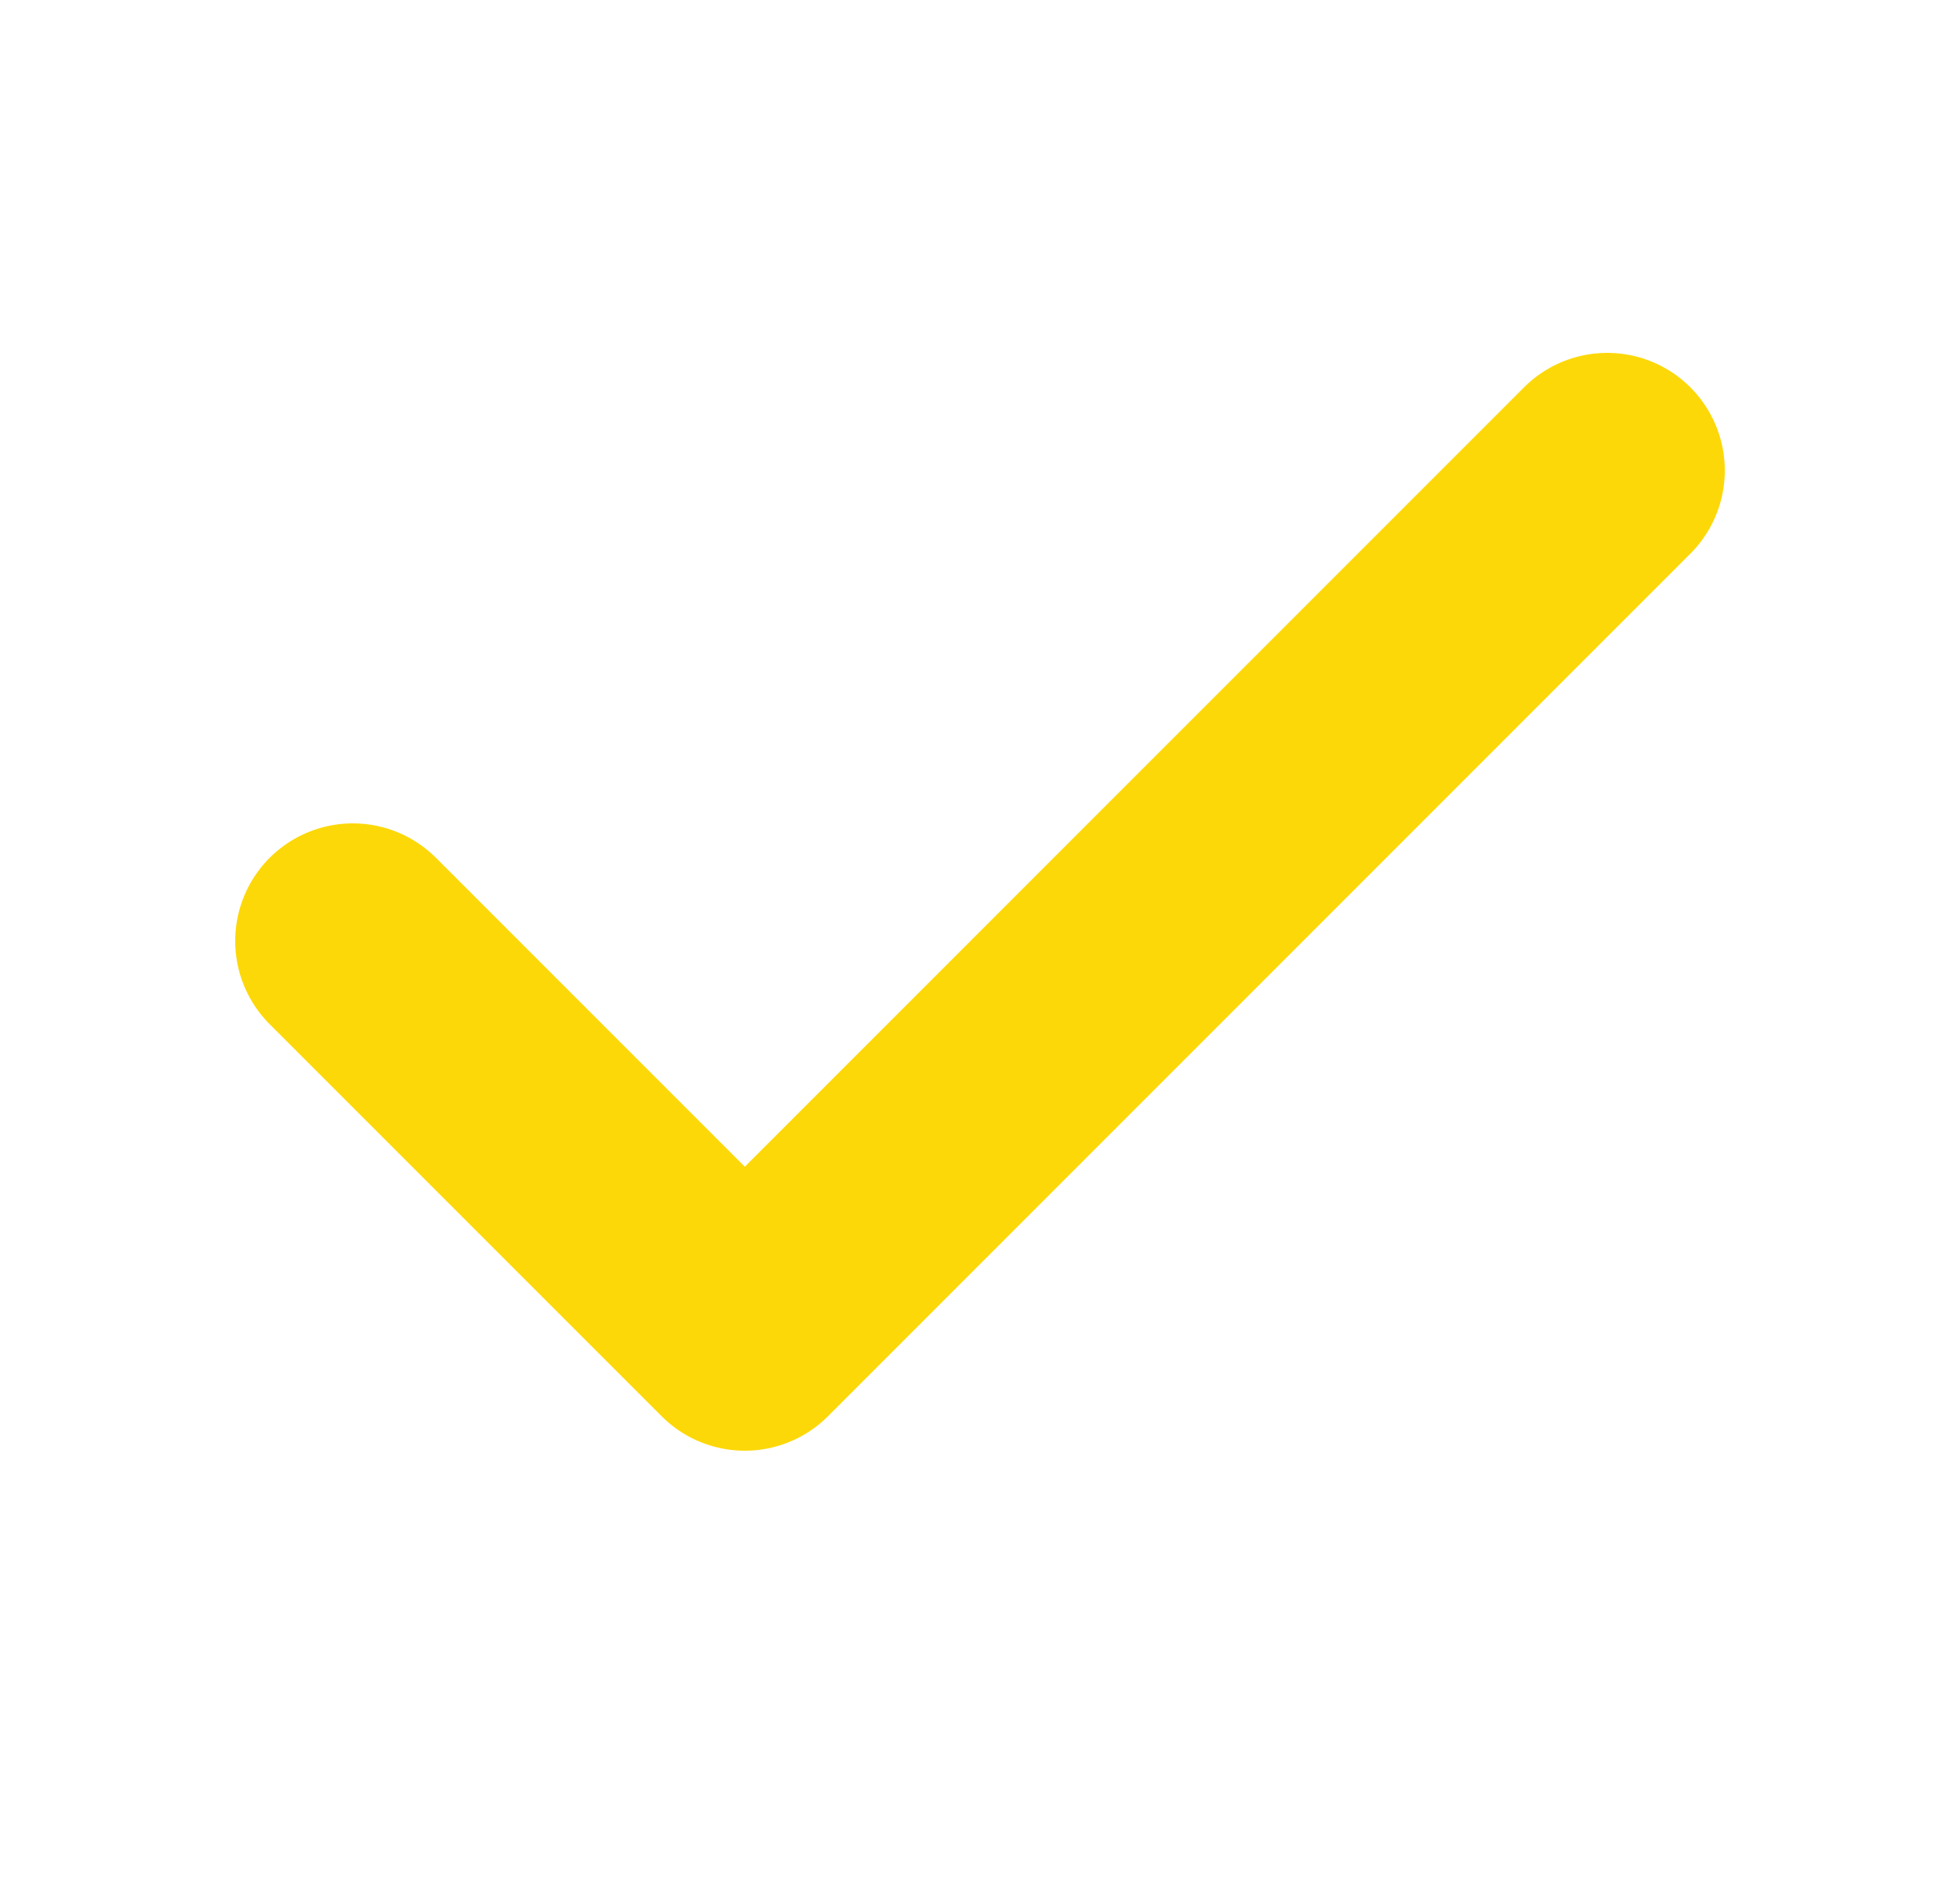
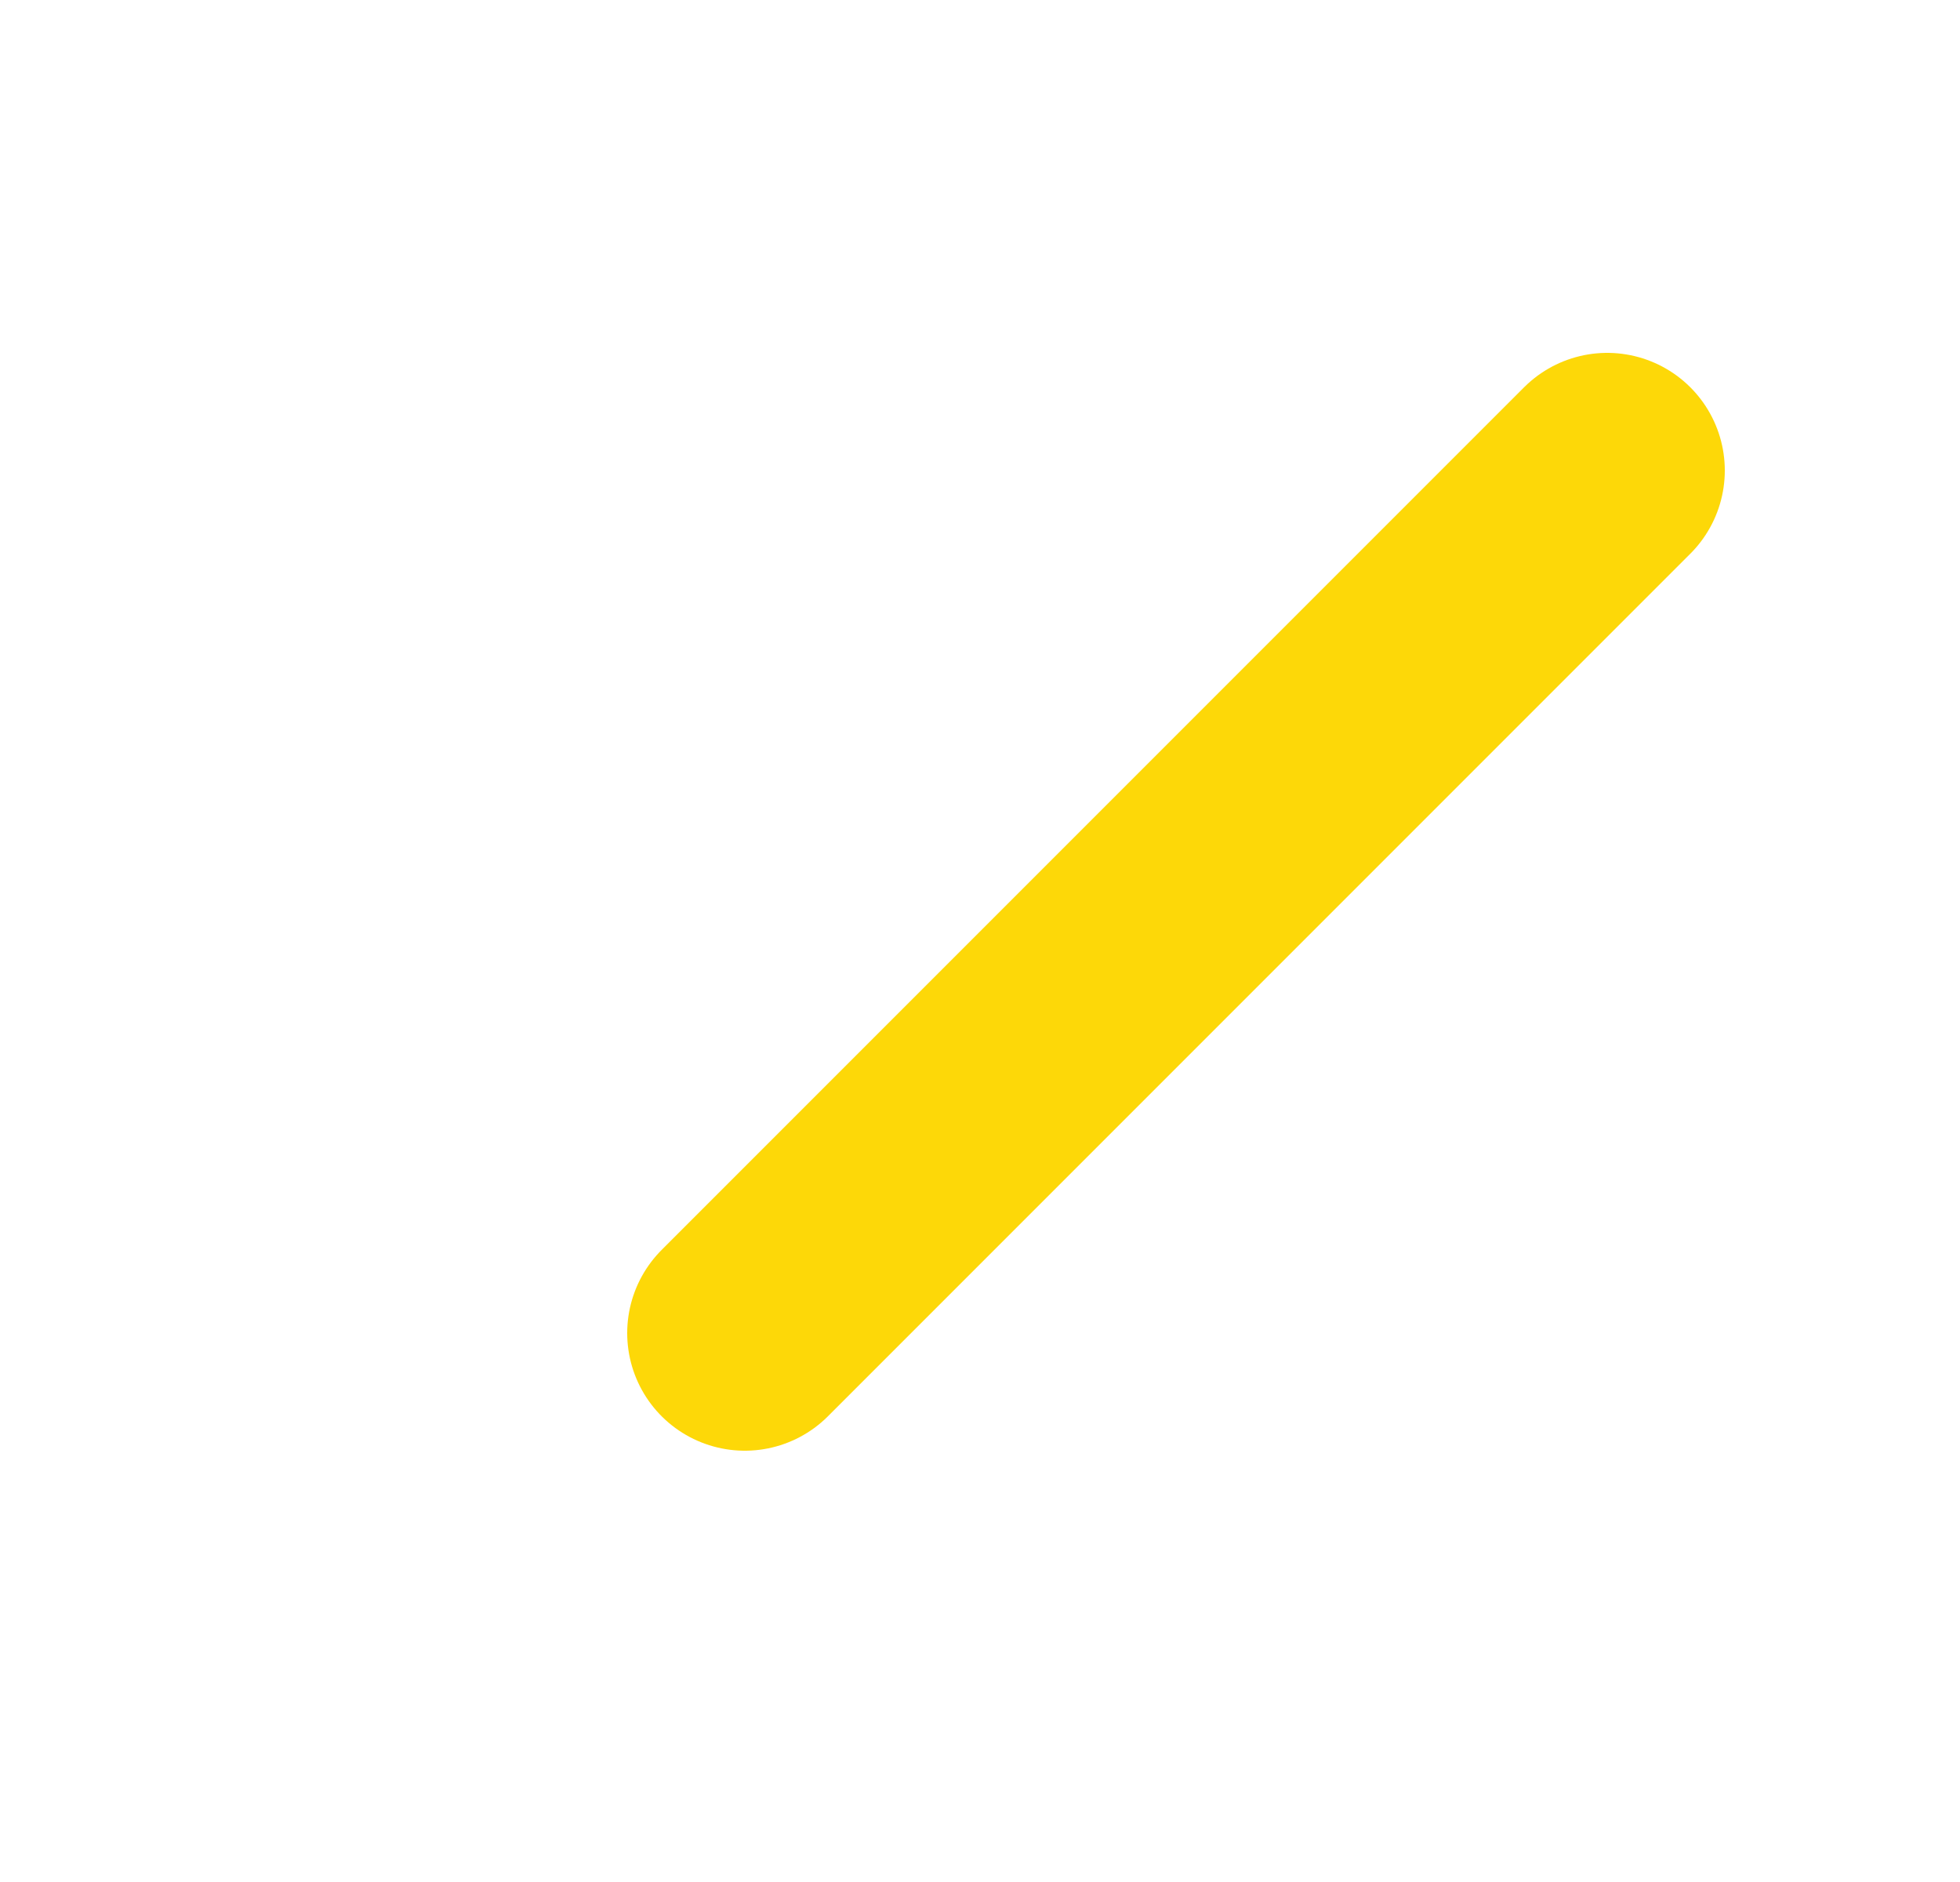
<svg xmlns="http://www.w3.org/2000/svg" width="25" height="24" viewBox="0 0 25 24" fill="none">
-   <path d="M20.5 6L9.5 17L4.5 12" stroke="#FDD808" stroke-width="3" stroke-linecap="round" stroke-linejoin="round" />
+   <path d="M20.5 6L9.5 17" stroke="#FDD808" stroke-width="3" stroke-linecap="round" stroke-linejoin="round" />
</svg>